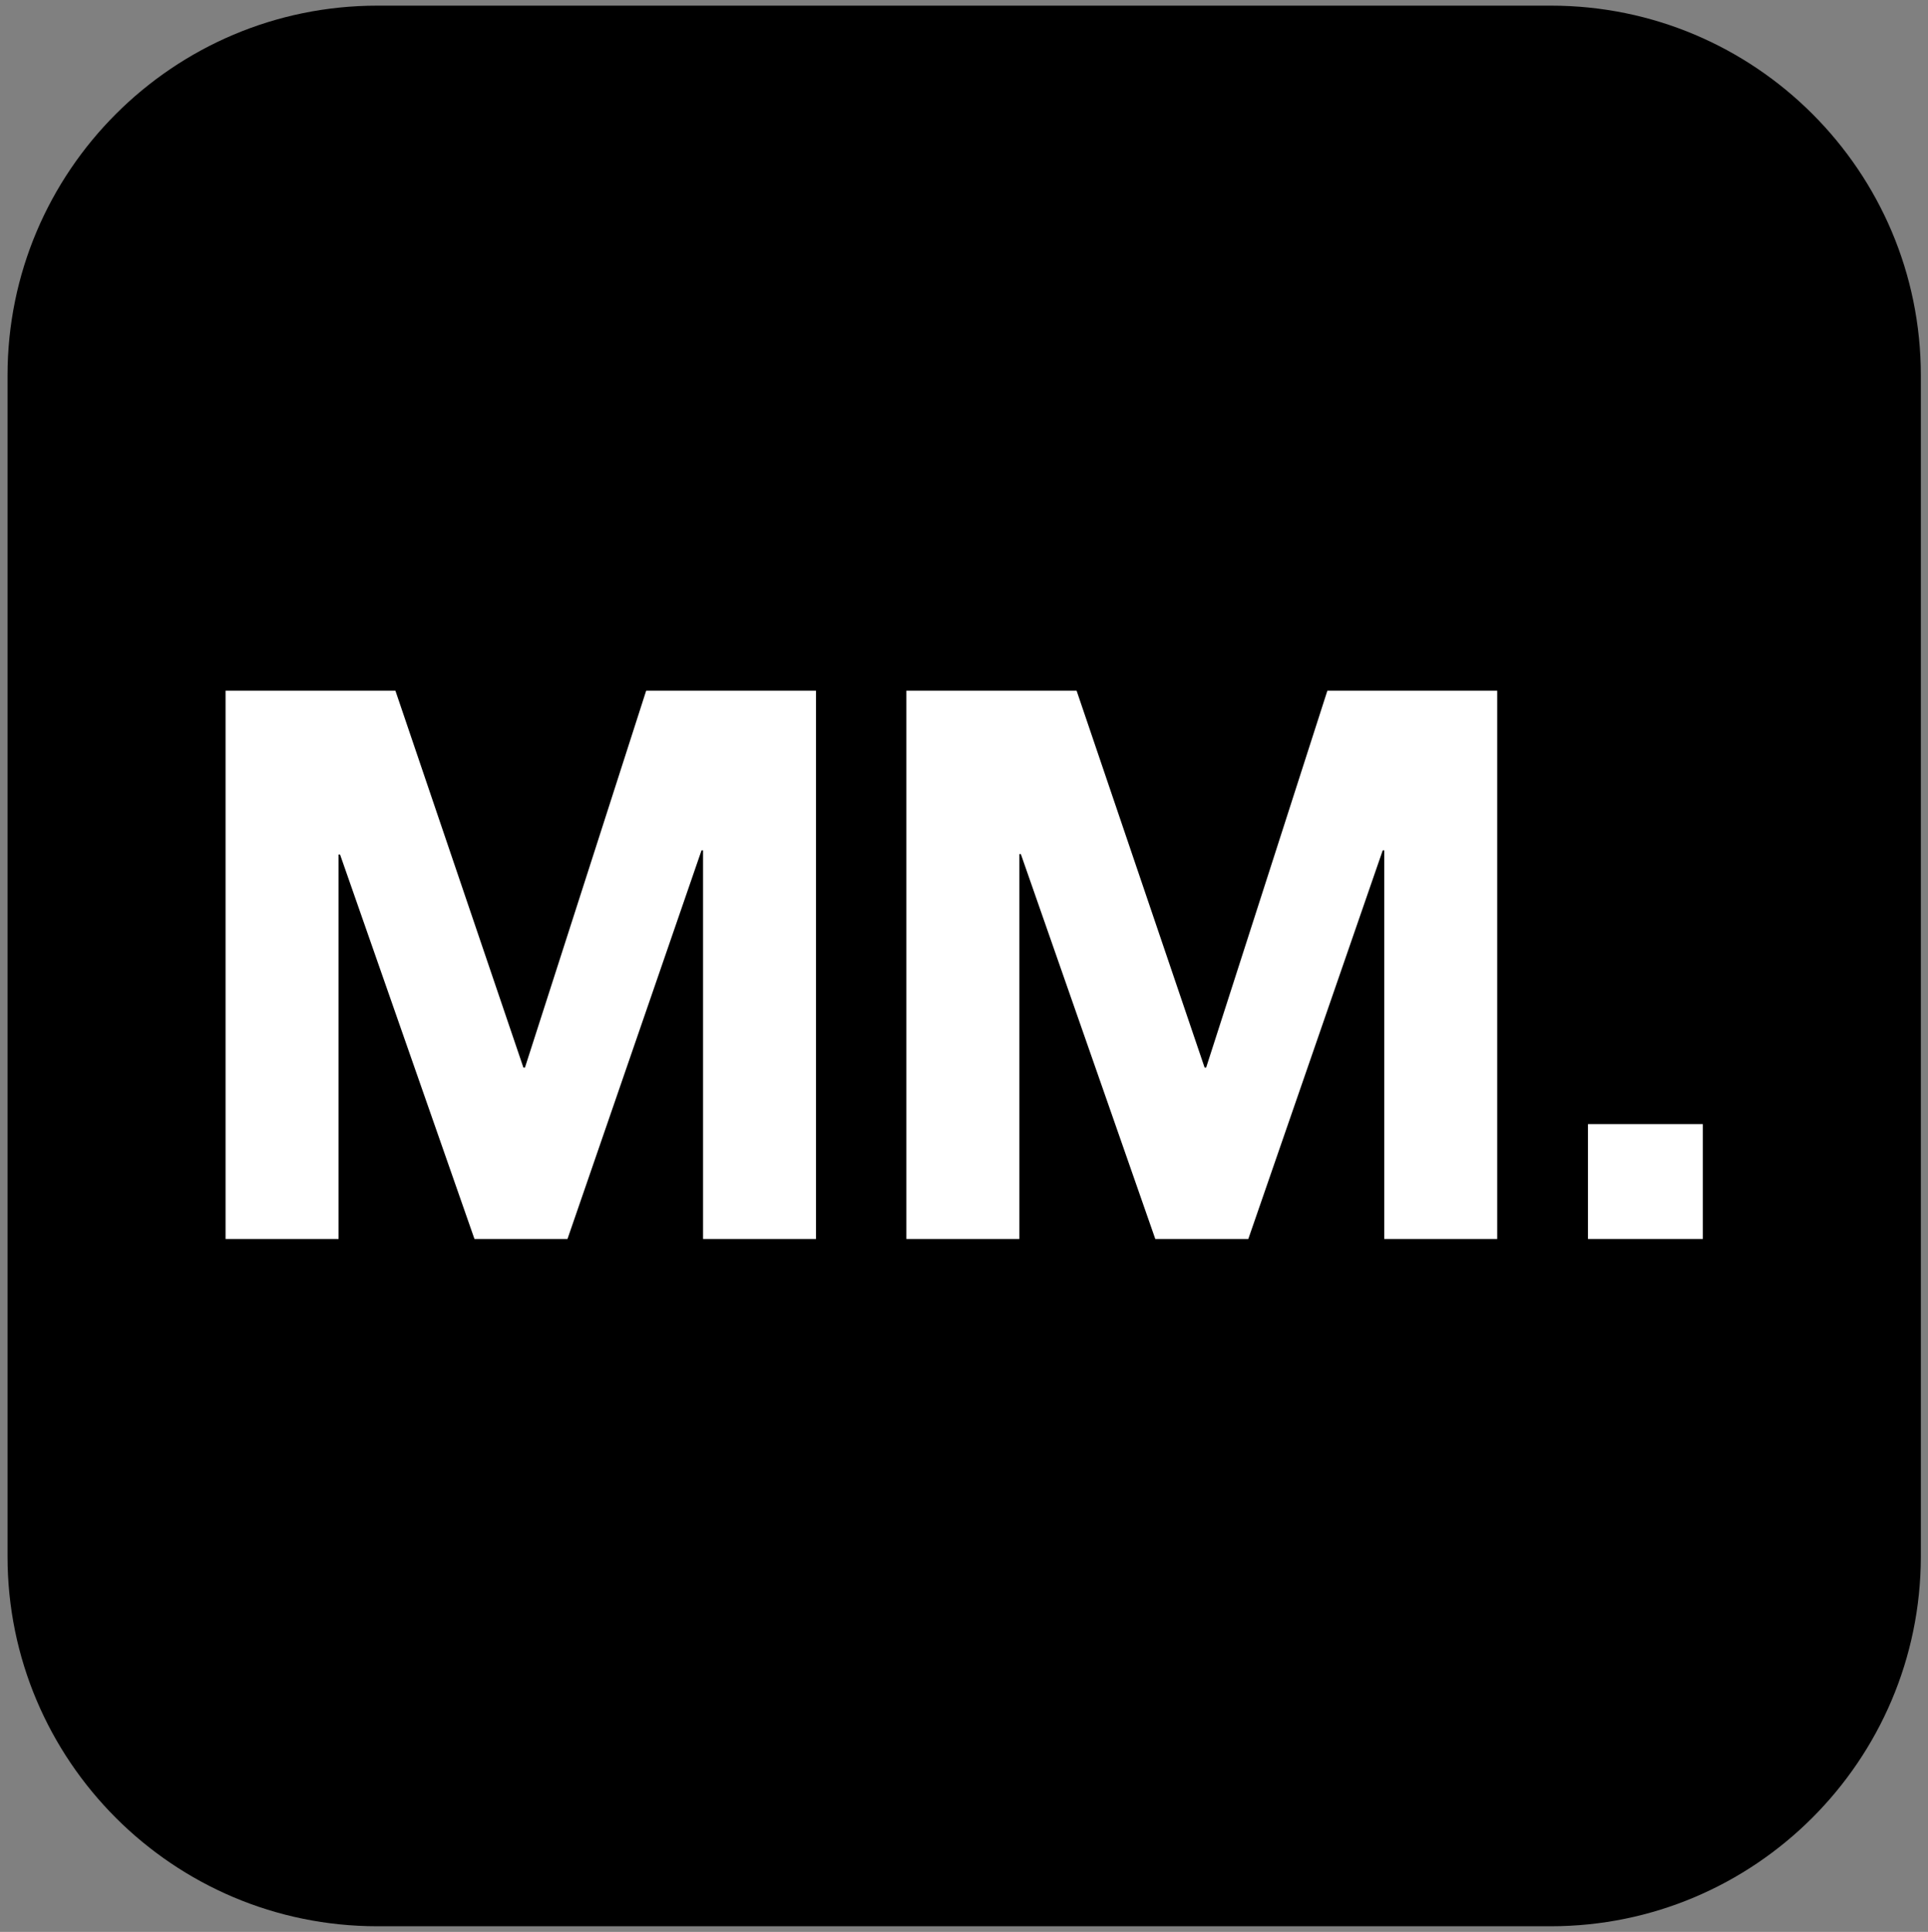
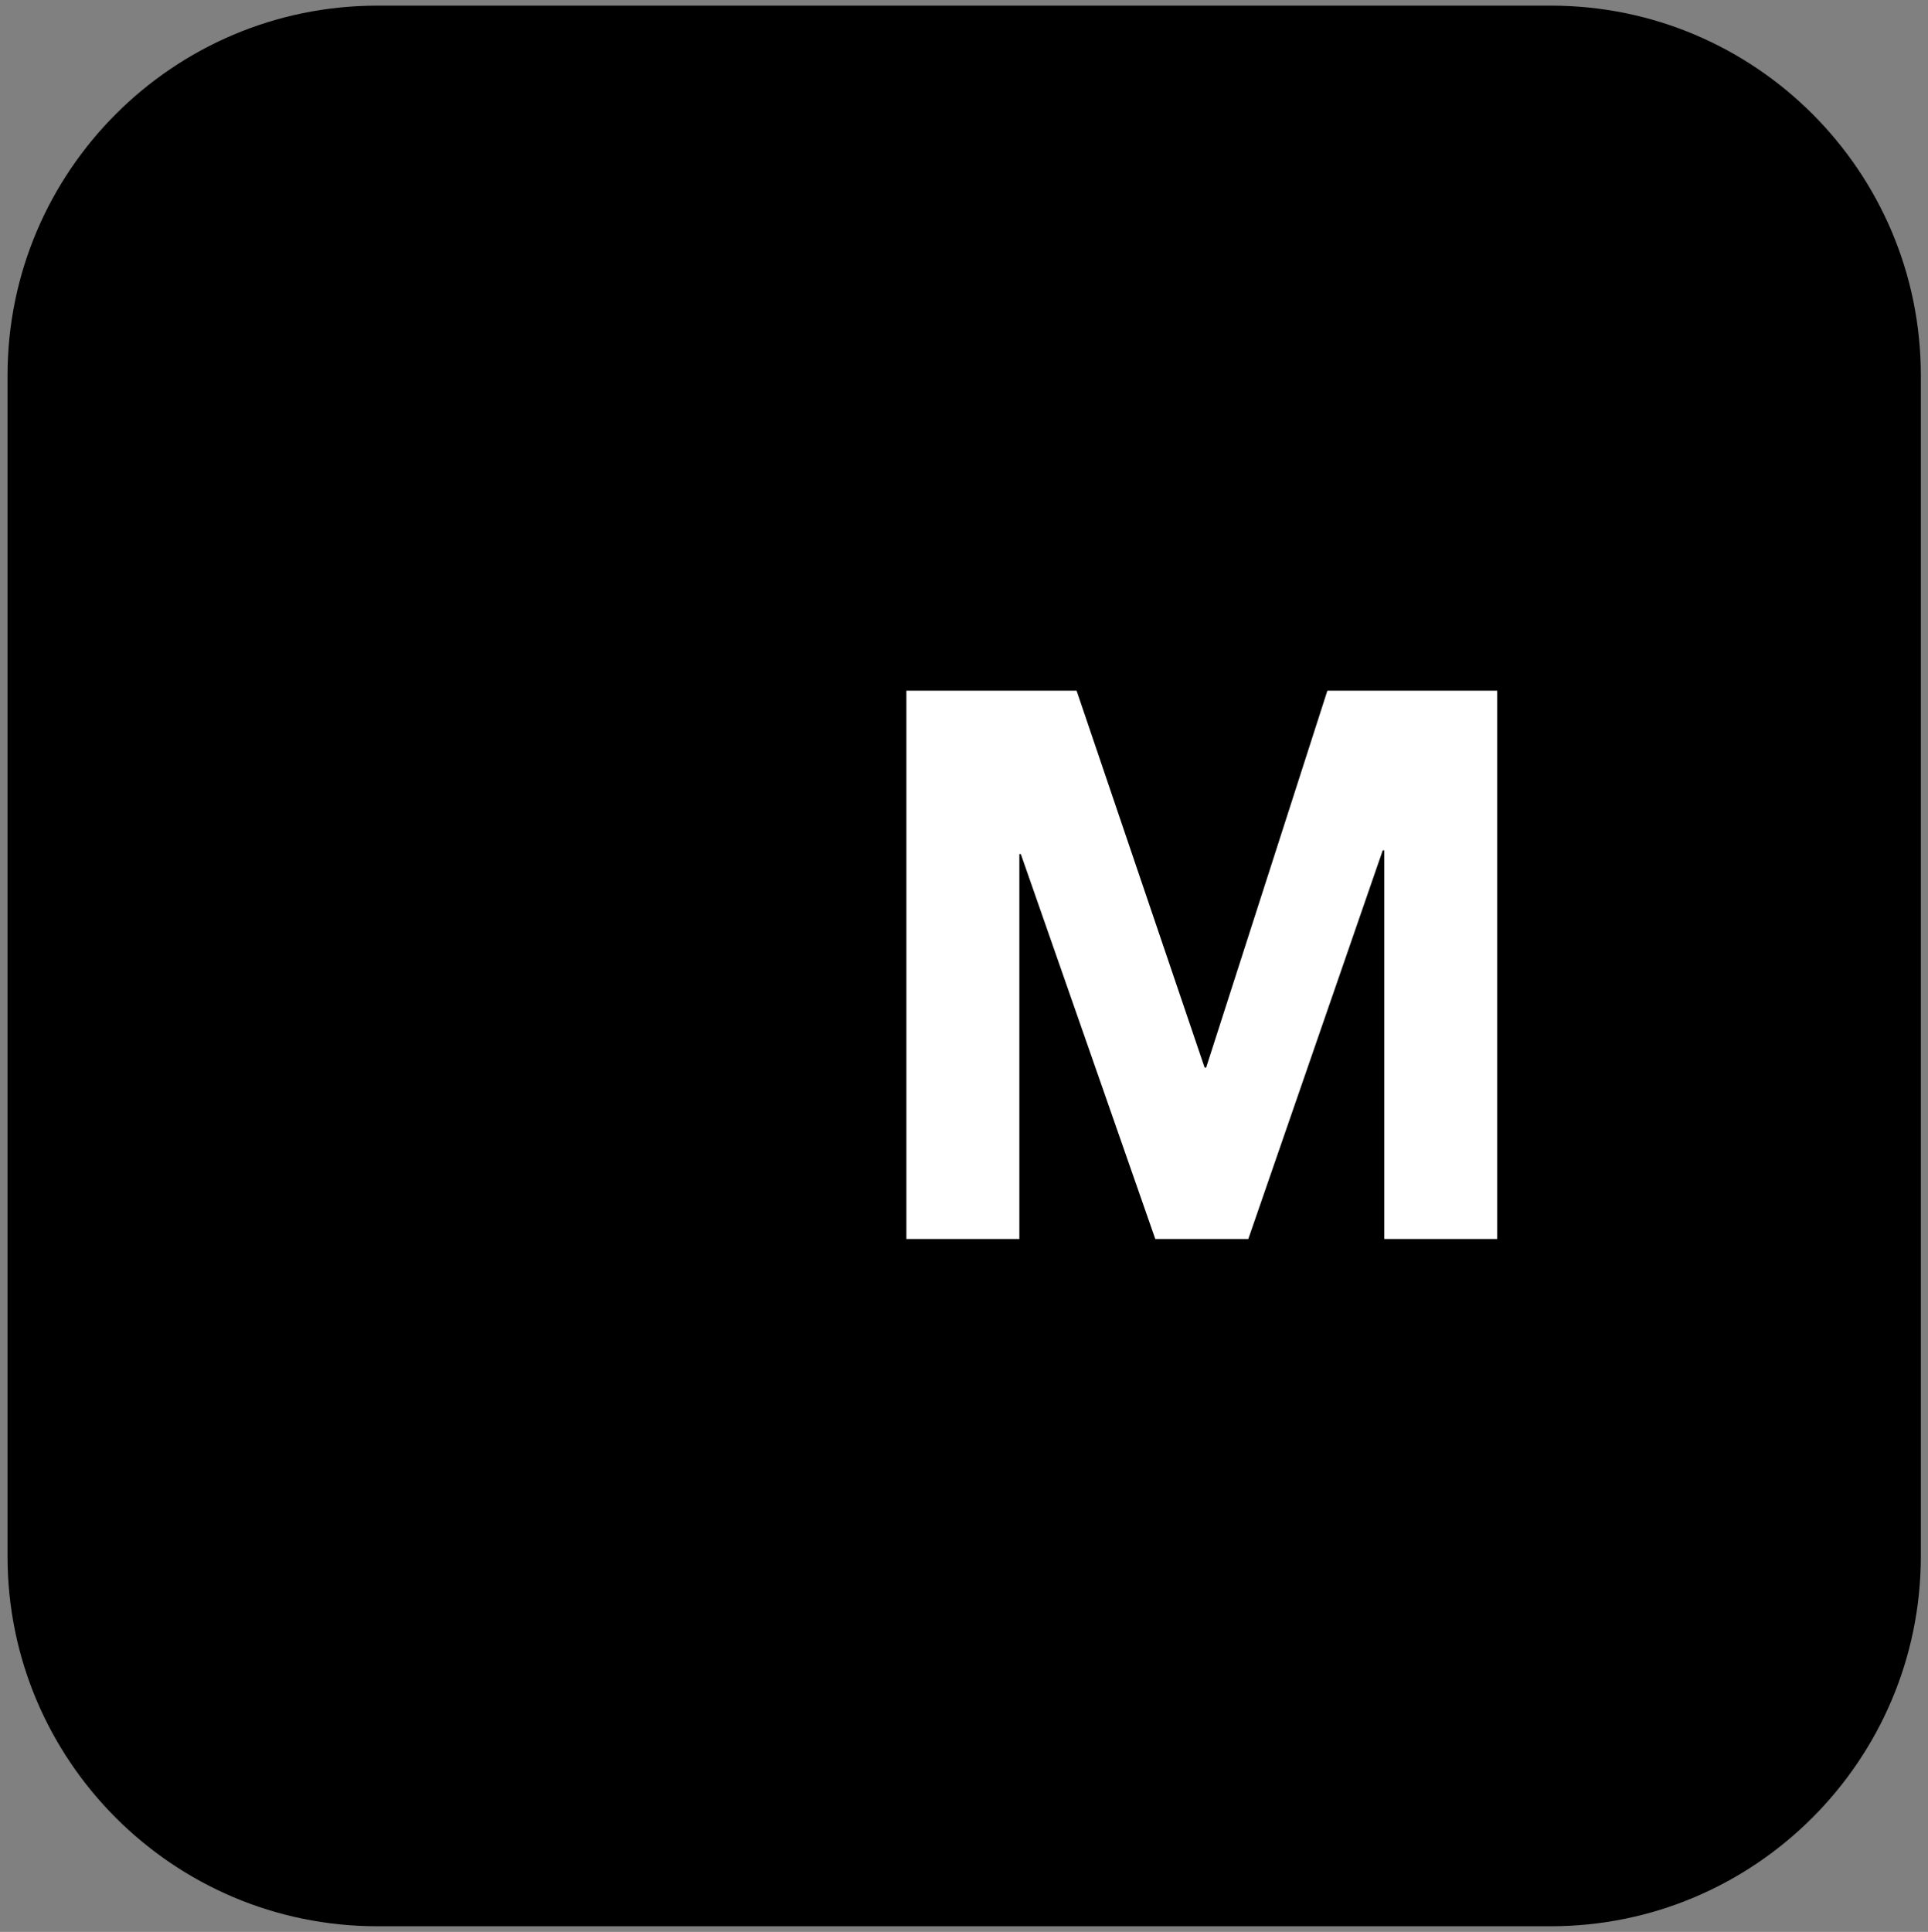
<svg xmlns="http://www.w3.org/2000/svg" version="1.1" id="Layer_1" x="0px" y="0px" viewBox="0 0 512 513" style="enable-background:new 0 0 512 513;" xml:space="preserve">
  <rect x="0" y="0" width="512" height="513" fill="#808080" stroke="none" />
  <style type="text/css"> .st0{fill:#FFFFFF;} </style>
  <path d="M411.8,511.5H100.2C46,511.5,2,467.5,2,413.3V99.7C2,45.5,46,1.5,100.2,1.5h311.7c54.2,0,98.2,44,98.2,98.2v313.7 C510,467.5,466,511.5,411.8,511.5z" />
  <g>
    <g>
-       <path class="st0" d="M105,183.4l34,100.1h0.4l32.2-100.1h45.1V329h-30V225.8h-0.4L150.7,329H126L90.3,226.9h-0.4V329h-30V183.4 H105z" />
      <path class="st0" d="M285.9,183.4l34,100.1h0.4l32.2-100.1h45.1V329h-30V225.8h-0.4L331.5,329h-24.7l-35.7-102.2h-0.4V329h-30 V183.4H285.9z" />
    </g>
    <g>
-       <rect x="421.7" y="298.5" class="st0" width="30.5" height="30.5" />
-     </g>
+       </g>
  </g>
</svg>